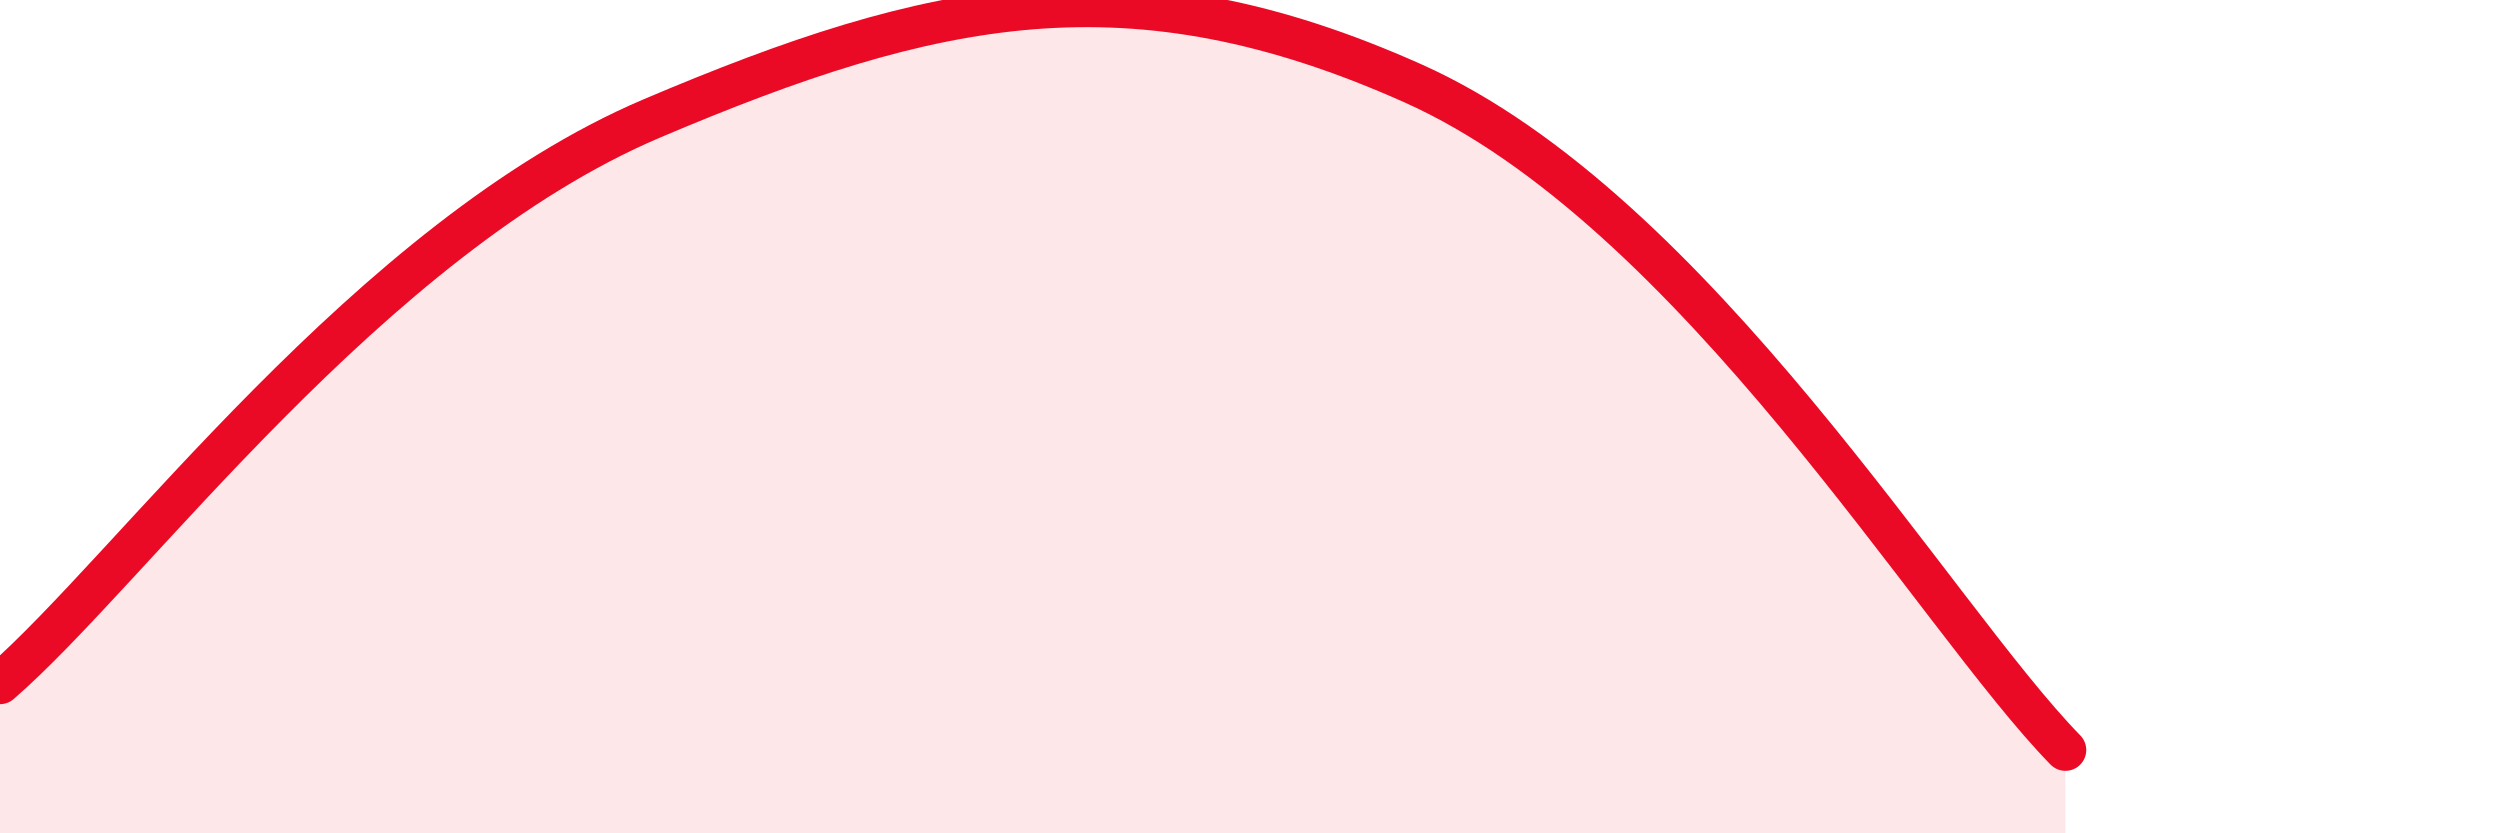
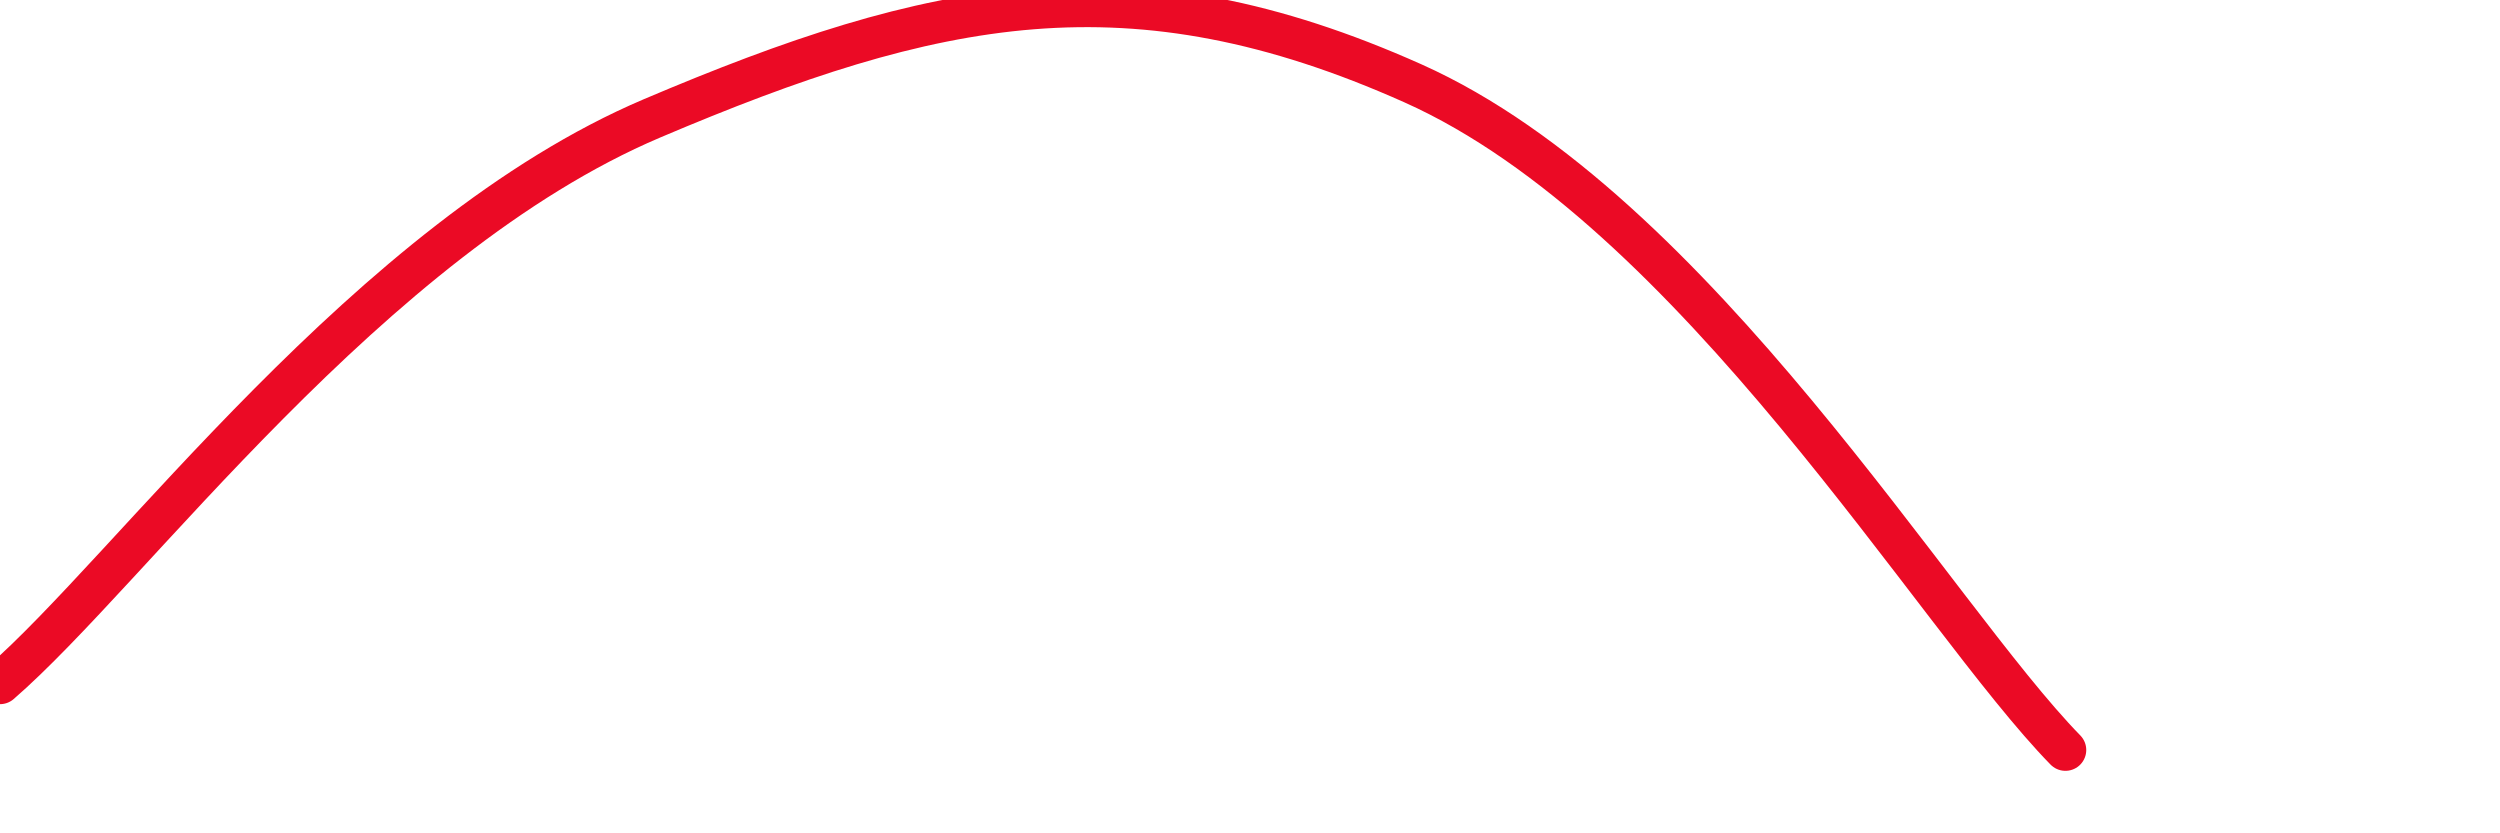
<svg xmlns="http://www.w3.org/2000/svg" width="60" height="20" viewBox="0 0 60 20">
-   <path d="M 0,16.4 C 3.13,13.69 8.87,5.72 15.65,2.84 C 22.43,-0.04 27.13,-1.03 33.91,2 C 40.69,5.03 46.44,14.8 49.57,18L49.57 20L0 20Z" fill="#EB0A25" opacity="0.1" stroke-linecap="round" stroke-linejoin="round" />
  <path d="M 0,16.4 C 3.13,13.69 8.87,5.72 15.65,2.84 C 22.43,-0.04 27.13,-1.03 33.91,2 C 40.69,5.03 46.44,14.8 49.57,18" stroke="#EB0A25" stroke-width="1" fill="none" stroke-linecap="round" stroke-linejoin="round" />
</svg>